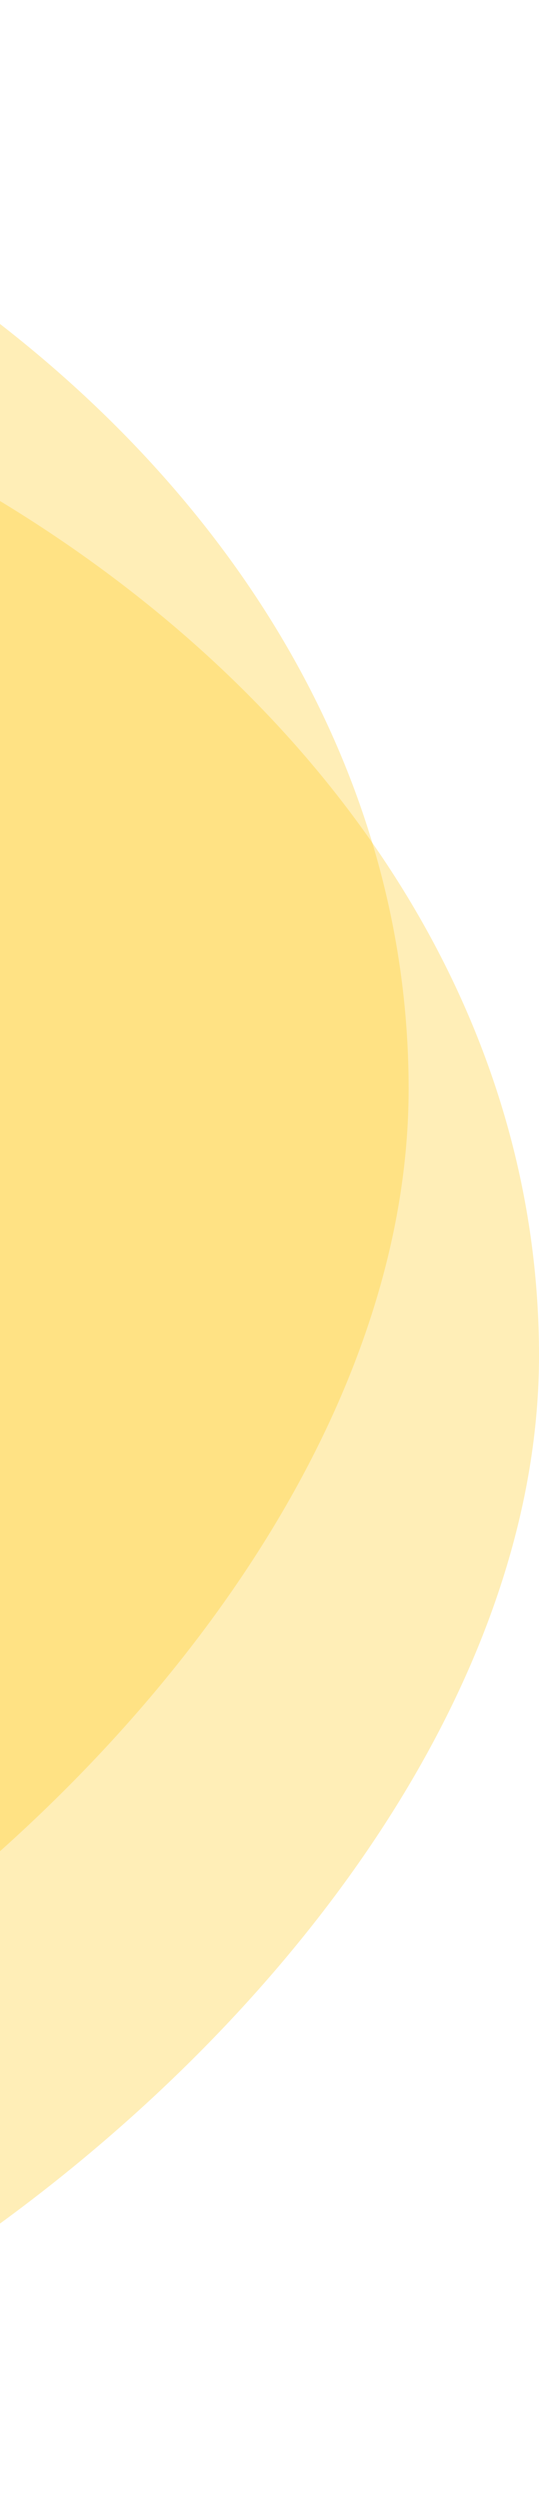
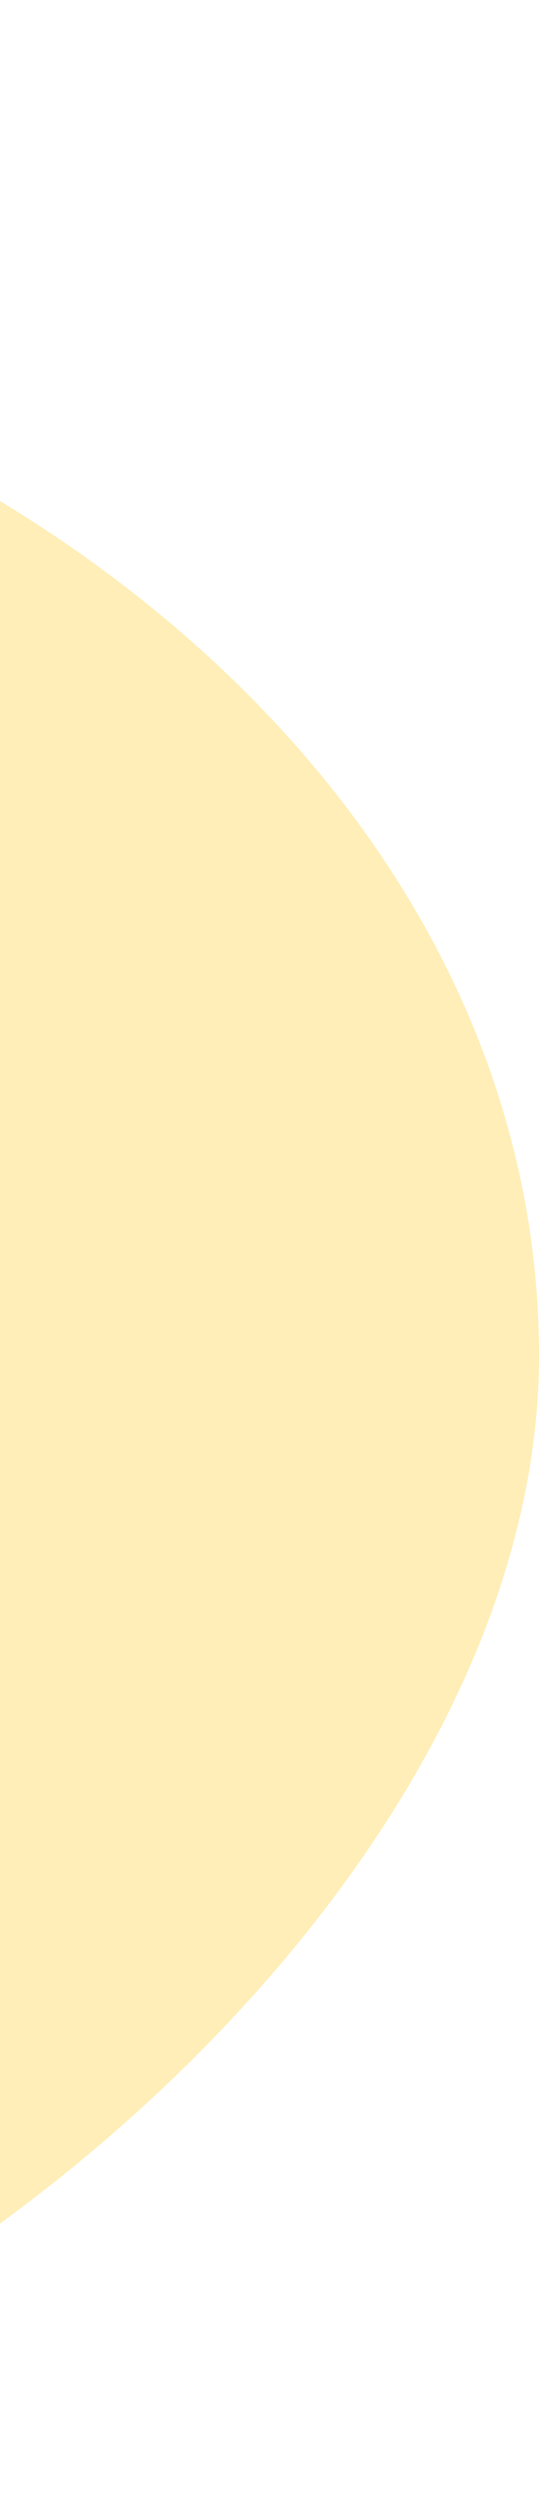
<svg xmlns="http://www.w3.org/2000/svg" width="277" height="1284" viewBox="0 0 277 1284" fill="none">
-   <path opacity="0.3" fill-rule="evenodd" clip-rule="evenodd" d="M-495.462 1143.19C-216.139 1185.49 210 867.971 210 559.157C210 250.343 -116.152 0 -518.48 0C-920.808 0 -1456.91 435.384 -1140.11 714.029C-823.309 992.675 -774.785 1100.9 -495.462 1143.19Z" fill="#FFC610" />
-   <path opacity="0.3" fill-rule="evenodd" clip-rule="evenodd" d="M-428.462 1280.19C-149.139 1322.49 277 1004.97 277 696.157C277 387.343 -49.151 137 -451.48 137C-853.808 137 -1389.91 572.384 -1073.11 851.029C-756.309 1129.67 -707.785 1237.9 -428.462 1280.19Z" fill="#FFC610" />
+   <path opacity="0.3" fill-rule="evenodd" clip-rule="evenodd" d="M-428.462 1280.19C-149.139 1322.49 277 1004.97 277 696.157C277 387.343 -49.151 137 -451.48 137C-853.808 137 -1389.91 572.384 -1073.11 851.029C-756.309 1129.67 -707.785 1237.9 -428.462 1280.19" fill="#FFC610" />
</svg>